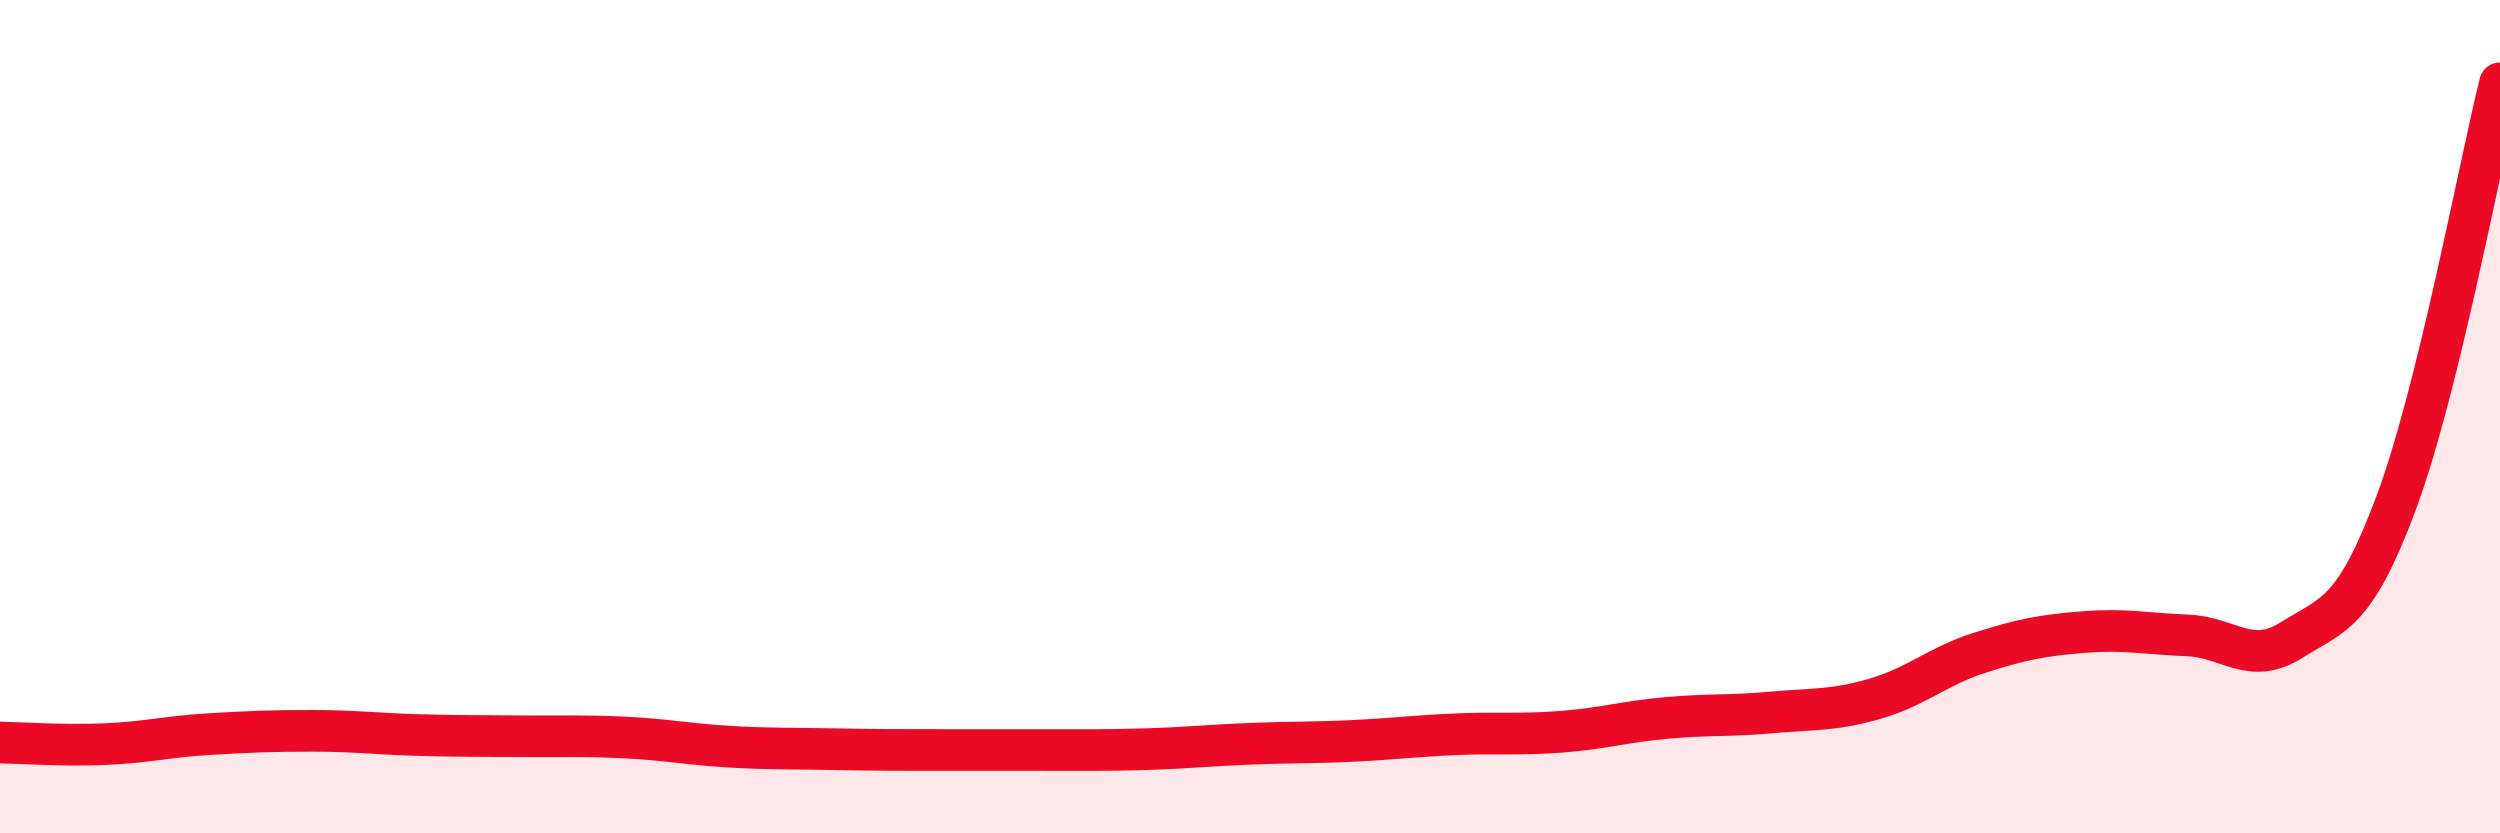
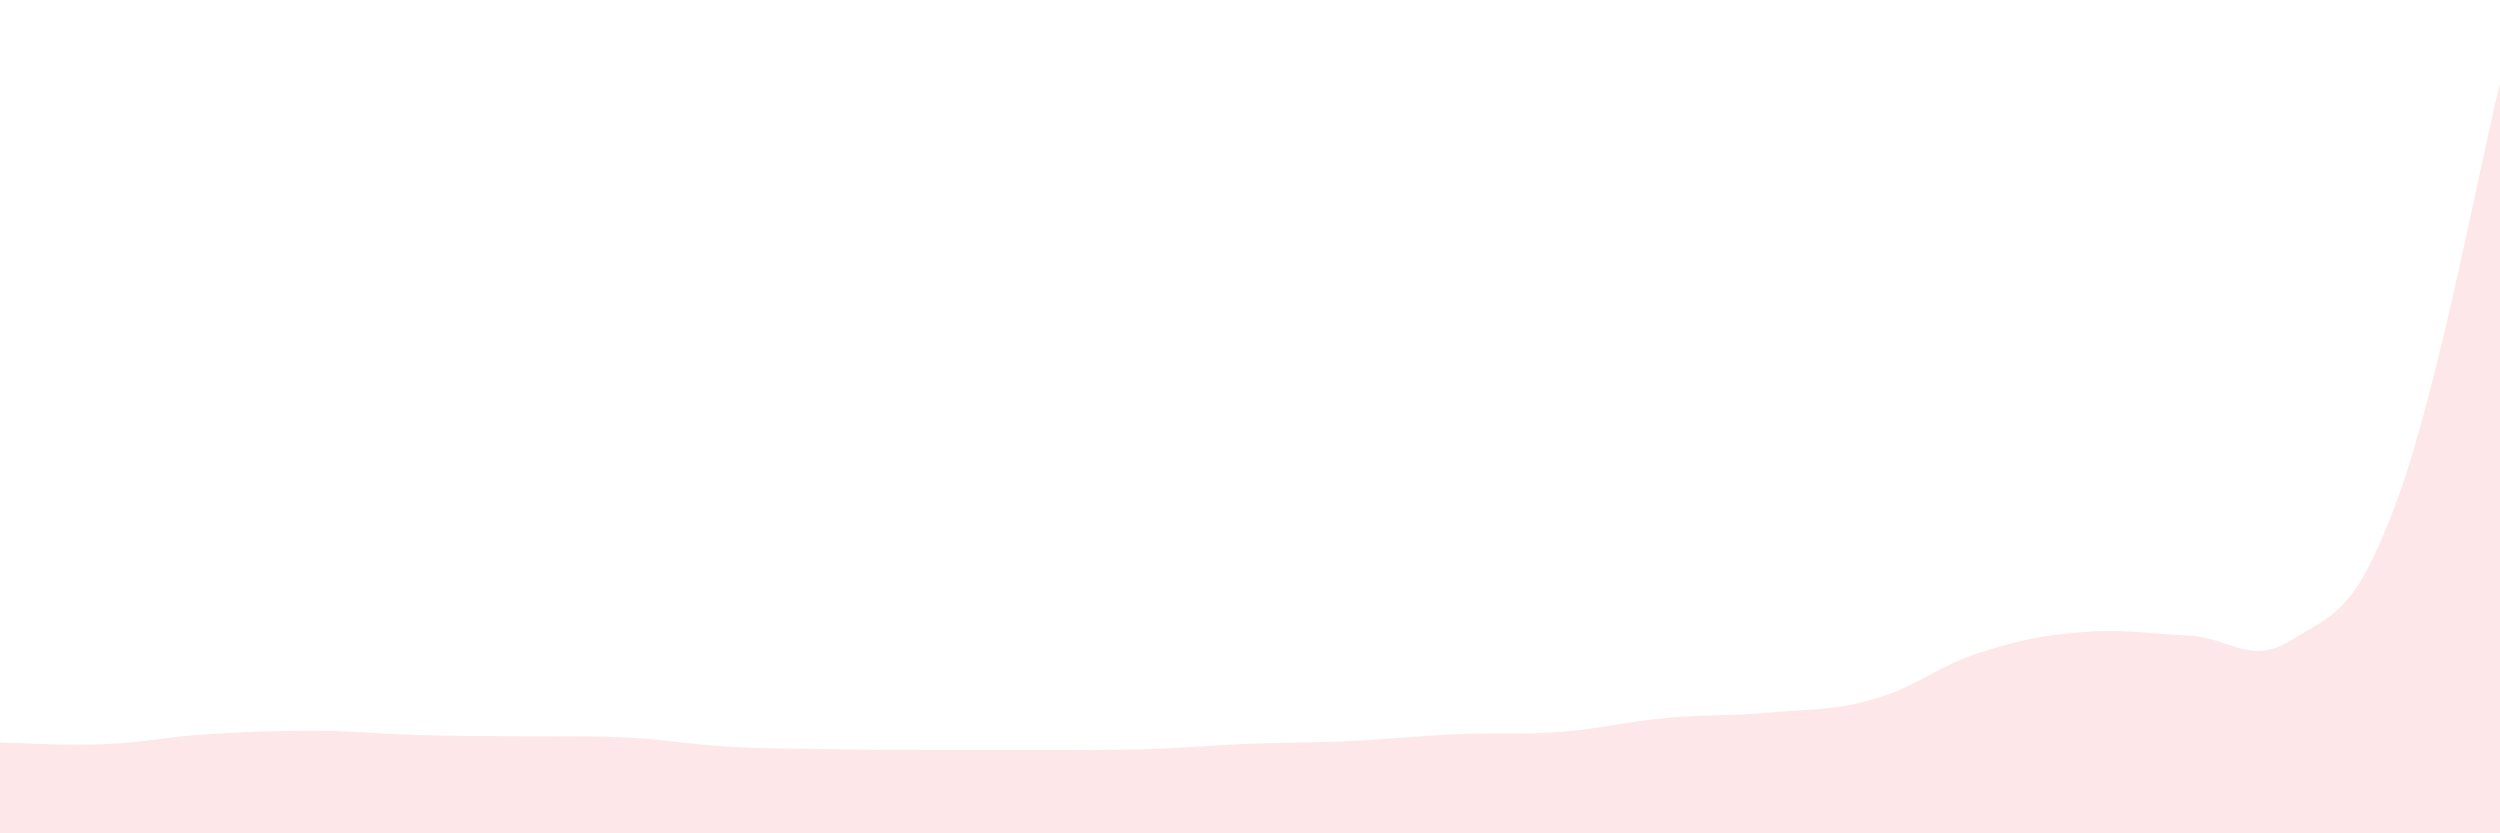
<svg xmlns="http://www.w3.org/2000/svg" width="60" height="20" viewBox="0 0 60 20">
  <path d="M 0,17.82 C 0.5,17.83 1.5,17.9 2.5,17.86 C 3.5,17.82 4,17.68 5,17.62 C 6,17.56 6.5,17.54 7.5,17.54 C 8.5,17.54 9,17.61 10,17.64 C 11,17.67 11.5,17.66 12.5,17.67 C 13.5,17.68 14,17.65 15,17.7 C 16,17.75 16.5,17.86 17.5,17.92 C 18.5,17.98 19,17.96 20,17.98 C 21,18 21.5,18 22.5,18 C 23.5,18 24,18 25,18 C 26,18 26.5,18.01 27.5,17.98 C 28.5,17.95 29,17.89 30,17.85 C 31,17.81 31.5,17.83 32.5,17.78 C 33.5,17.73 34,17.66 35,17.62 C 36,17.58 36.5,17.64 37.5,17.56 C 38.5,17.48 39,17.32 40,17.23 C 41,17.14 41.5,17.19 42.5,17.1 C 43.5,17.01 44,17.06 45,16.77 C 46,16.48 46.5,15.99 47.5,15.67 C 48.5,15.35 49,15.25 50,15.17 C 51,15.09 51.5,15.21 52.5,15.25 C 53.5,15.29 54,15.99 55,15.36 C 56,14.73 56.5,14.76 57.5,12.09 C 58.5,9.42 59.5,4.02 60,2L60 20L0 20Z" fill="#EB0A25" opacity="0.1" stroke-linecap="round" stroke-linejoin="round" />
-   <path d="M 0,17.82 C 0.5,17.83 1.5,17.9 2.5,17.86 C 3.5,17.82 4,17.68 5,17.62 C 6,17.56 6.5,17.54 7.5,17.54 C 8.5,17.54 9,17.61 10,17.64 C 11,17.67 11.5,17.66 12.5,17.67 C 13.5,17.68 14,17.65 15,17.7 C 16,17.75 16.5,17.86 17.5,17.92 C 18.5,17.98 19,17.96 20,17.98 C 21,18 21.5,18 22.5,18 C 23.5,18 24,18 25,18 C 26,18 26.5,18.01 27.5,17.98 C 28.5,17.95 29,17.89 30,17.85 C 31,17.81 31.5,17.83 32.5,17.78 C 33.5,17.73 34,17.66 35,17.62 C 36,17.58 36.5,17.64 37.5,17.56 C 38.5,17.48 39,17.32 40,17.23 C 41,17.14 41.5,17.19 42.5,17.1 C 43.5,17.01 44,17.06 45,16.77 C 46,16.48 46.5,15.99 47.5,15.67 C 48.5,15.35 49,15.25 50,15.17 C 51,15.09 51.5,15.21 52.5,15.25 C 53.5,15.29 54,15.99 55,15.36 C 56,14.73 56.5,14.76 57.5,12.09 C 58.5,9.42 59.5,4.02 60,2" stroke="#EB0A25" stroke-width="1" fill="none" stroke-linecap="round" stroke-linejoin="round" />
</svg>